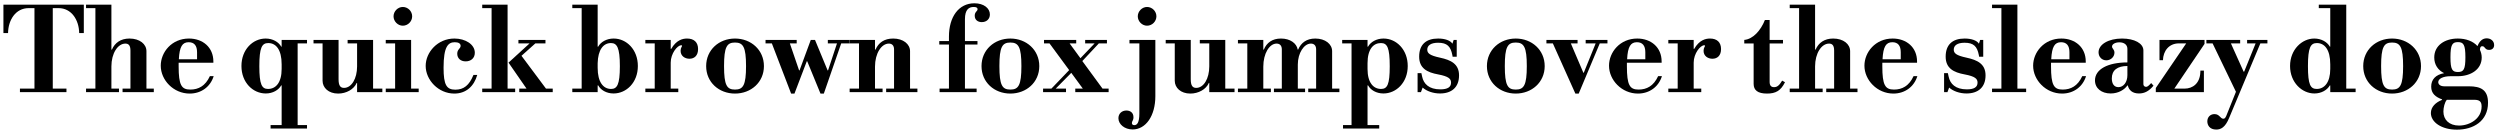
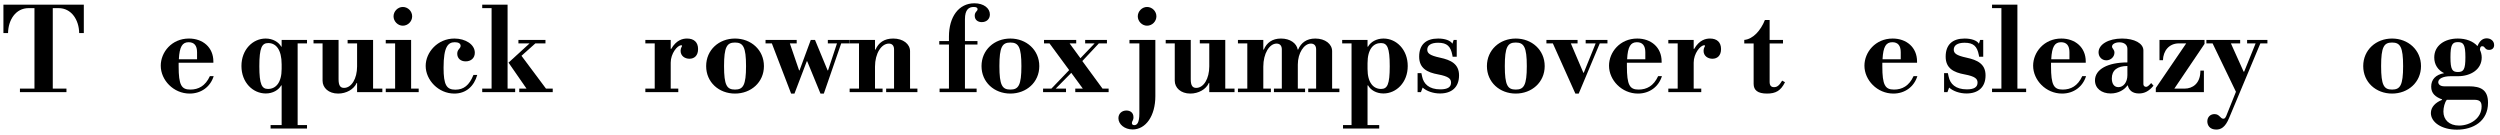
<svg xmlns="http://www.w3.org/2000/svg" width="928px" height="50px" viewBox="0 0 928 50" version="1.1">
  <g id="surface1">
    <path style=" stroke:none;fill-rule:nonzero;fill:rgb(0%,0%,0%);fill-opacity:1;" d="M 7.402 34.188 L 24.668 34.188 L 24.668 32.898 L 19.59 32.898 L 19.59 3.016 L 21.738 3.016 C 26.504 3.016 29.316 7.352 29.395 12.273 L 31.113 12.273 L 31.113 1.727 L 1.27 1.727 L 1.27 12.273 L 2.988 12.273 C 3.066 7.352 5.84 3.016 10.645 3.016 L 12.793 3.016 L 12.793 32.898 L 7.402 32.898 Z M 7.402 34.188 " />
-     <path style=" stroke:none;fill-rule:nonzero;fill:rgb(0%,0%,0%);fill-opacity:1;" d="M 31.938 3.016 L 35.414 3.016 L 35.414 32.898 L 31.938 32.898 L 31.938 34.188 L 44.164 34.188 L 44.164 32.898 L 41.352 32.898 L 41.352 24.656 C 41.352 19.812 43.695 16.18 46.547 16.18 C 47.68 16.18 48.422 16.805 48.422 18.758 L 48.422 32.898 L 45.492 32.898 L 45.492 34.188 L 57.094 34.188 L 57.094 32.898 L 54.359 32.898 L 54.359 18.992 C 54.359 16.375 51.859 14.305 48.07 14.305 C 44.828 14.305 42.641 15.867 41.547 18.406 L 41.352 18.406 L 41.352 1.727 L 31.938 1.727 Z M 31.938 3.016 " />
    <path style=" stroke:none;fill-rule:nonzero;fill:rgb(0%,0%,0%);fill-opacity:1;" d="M 79.203 23.289 L 79.203 22.82 C 79.203 17.586 75.297 14.305 70.141 14.305 C 63.734 14.305 59.672 19.383 59.672 24.383 C 59.672 29.734 64.398 34.734 70.414 34.734 C 74.711 34.734 78.109 32.195 79.32 28.25 L 77.914 28.25 C 76.234 31.922 73.656 33.25 70.648 33.25 C 67.367 33.25 66.312 31.609 66.312 24.617 L 66.312 23.289 Z M 73.148 22 L 66.391 22 C 66.625 17.273 67.719 15.672 70.023 15.672 C 72.094 15.672 73.148 16.922 73.148 19.383 Z M 73.148 22 " />
    <path style=" stroke:none;fill-rule:nonzero;fill:rgb(0%,0%,0%);fill-opacity:1;" d="M 113.961 46.414 L 110.484 46.414 L 110.484 16.102 L 113.961 16.102 L 113.961 14.812 L 104.547 14.812 L 104.547 17.312 L 104.391 17.312 C 103.414 15.594 101.266 14.305 98.609 14.305 C 93.844 14.305 89.625 18.406 89.625 24.5 C 89.625 30.633 93.883 34.695 98.648 34.695 C 101.305 34.695 103.414 33.406 104.391 31.688 L 104.547 31.688 L 104.547 46.414 L 100.445 46.414 L 100.445 47.703 L 113.961 47.703 Z M 99.508 33.016 C 97.203 33.016 96.266 31.414 96.266 24.578 C 96.266 17.625 97.242 15.984 99.586 15.984 C 102.438 15.984 104.547 18.406 104.547 23.875 L 104.547 25.594 C 104.547 30.75 102.32 33.016 99.508 33.016 Z M 99.508 33.016 " />
    <path style=" stroke:none;fill-rule:nonzero;fill:rgb(0%,0%,0%);fill-opacity:1;" d="M 138.488 14.812 L 129.035 14.812 L 129.035 16.102 L 132.551 16.102 L 132.551 24.656 C 132.551 29.188 130.48 32.625 127.707 32.625 C 126.34 32.625 125.676 31.766 125.676 29.422 L 125.676 14.812 L 116.379 14.812 L 116.379 16.102 L 119.738 16.102 L 119.738 29.969 C 119.738 32.586 121.965 34.734 125.52 34.734 C 128.527 34.734 131.379 33.172 132.395 30.789 L 132.551 30.789 L 132.551 34.188 L 141.926 34.188 L 141.926 32.898 L 138.488 32.898 Z M 138.488 14.812 " />
    <path style=" stroke:none;fill-rule:nonzero;fill:rgb(0%,0%,0%);fill-opacity:1;" d="M 143.191 16.102 L 146.668 16.102 L 146.668 32.898 L 143.191 32.898 L 143.191 34.188 L 155.418 34.188 L 155.418 32.898 L 152.605 32.898 L 152.605 14.812 L 143.191 14.812 Z M 146.082 6.062 C 146.082 7.938 147.684 9.539 149.52 9.539 C 151.434 9.539 152.996 7.938 152.996 6.062 C 152.996 4.188 151.434 2.586 149.52 2.586 C 147.684 2.586 146.082 4.188 146.082 6.062 Z M 146.082 6.062 " />
    <path style=" stroke:none;fill-rule:nonzero;fill:rgb(0%,0%,0%);fill-opacity:1;" d="M 168.832 15.672 C 170.16 15.672 170.98 16.141 170.98 17 C 170.98 18.094 169.73 18.25 169.73 19.93 C 169.73 21.648 170.98 22.781 172.855 22.781 C 174.77 22.781 176.254 21.609 176.254 19.578 C 176.254 16.492 172.777 14.305 168.676 14.305 C 162.465 14.305 158.012 19.383 158.012 24.461 C 158.012 29.695 162.738 34.734 168.637 34.734 C 173.051 34.734 175.98 31.961 177.152 27.82 L 175.746 27.82 C 174.184 31.688 172.113 33.289 169.027 33.289 C 165.785 33.289 164.652 31.57 164.652 25.164 C 164.652 17.273 166.332 15.672 168.832 15.672 Z M 168.832 15.672 " />
    <path style=" stroke:none;fill-rule:nonzero;fill:rgb(0%,0%,0%);fill-opacity:1;" d="M 179 3.016 L 182.477 3.016 L 182.477 32.898 L 179 32.898 L 179 34.188 L 191.227 34.188 L 191.227 32.898 L 188.414 32.898 L 188.414 1.727 L 179 1.727 Z M 192.438 16.102 L 196.578 16.102 L 188.766 23.25 L 195.445 32.898 L 192.75 32.898 L 192.75 34.188 L 205.172 34.188 L 205.172 32.898 L 202.672 32.898 L 193.57 20.711 L 198.727 16.102 L 202.477 16.102 L 202.477 14.812 L 192.438 14.812 Z M 192.438 16.102 " />
-     <path style=" stroke:none;fill-rule:nonzero;fill:rgb(0%,0%,0%);fill-opacity:1;" d="M 212.438 3.016 L 215.914 3.016 L 215.914 32.898 L 212.438 32.898 L 212.438 34.188 L 221.852 34.188 L 221.852 31.688 L 222.047 31.688 C 222.984 33.406 225.094 34.695 227.75 34.695 C 232.516 34.695 236.773 30.633 236.773 24.5 C 236.773 18.406 232.555 14.305 227.789 14.305 C 225.133 14.305 222.984 15.594 222.047 17.312 L 221.852 17.312 L 221.852 1.727 L 212.438 1.727 Z M 226.812 33.016 C 223.961 33.016 221.852 30.516 221.852 25.164 L 221.852 23.484 C 221.969 18.445 223.961 15.984 226.773 15.984 C 229 15.984 230.094 17.586 230.094 24.578 C 230.094 31.492 229.039 33.016 226.812 33.016 Z M 226.812 33.016 " />
    <path style=" stroke:none;fill-rule:nonzero;fill:rgb(0%,0%,0%);fill-opacity:1;" d="M 239.555 16.102 L 243.031 16.102 L 243.031 32.898 L 239.555 32.898 L 239.555 34.188 L 251.781 34.188 L 251.781 32.898 L 248.969 32.898 L 248.969 23.25 C 248.969 19.852 251.43 16.805 252.875 16.805 C 253.109 16.805 253.188 16.883 253.188 17 C 253.188 17.312 252.641 17.703 252.641 18.875 C 252.641 20.789 254.242 21.805 255.922 21.805 C 257.719 21.805 259.125 20.672 259.125 18.211 C 259.125 15.711 257.641 14.305 255.023 14.305 C 253.344 14.305 251.039 14.891 249.164 18.133 L 248.969 18.133 L 248.969 14.812 L 239.555 14.812 Z M 239.555 16.102 " />
    <path style=" stroke:none;fill-rule:nonzero;fill:rgb(0%,0%,0%);fill-opacity:1;" d="M 262.125 24.539 C 262.125 30.555 266.891 34.734 272.828 34.734 C 278.766 34.734 283.57 30.555 283.57 24.539 C 283.57 18.523 278.766 14.305 272.828 14.305 C 266.891 14.305 262.125 18.523 262.125 24.539 Z M 268.766 24.539 C 268.766 17.391 269.82 15.789 272.828 15.789 C 275.836 15.789 276.93 17.391 276.93 24.539 C 276.93 31.688 275.836 33.25 272.828 33.25 C 269.82 33.25 268.766 31.688 268.766 24.539 Z M 268.766 24.539 " />
    <path style=" stroke:none;fill-rule:nonzero;fill:rgb(0%,0%,0%);fill-opacity:1;" d="M 293.66 34.734 L 294.91 34.734 L 299.48 22.742 L 299.637 22.742 L 304.559 34.734 L 305.809 34.734 L 312.254 16.102 L 315.379 16.102 L 315.379 14.812 L 307.293 14.812 L 307.293 16.102 L 310.691 16.102 L 307.371 26.141 L 307.215 26.141 L 302.527 14.812 L 300.965 14.812 L 296.785 26.141 L 296.629 26.141 L 293.191 16.102 L 295.73 16.102 L 295.73 14.812 L 284.168 14.812 L 284.168 16.102 L 286.512 16.102 Z M 293.66 34.734 " />
    <path style=" stroke:none;fill-rule:nonzero;fill:rgb(0%,0%,0%);fill-opacity:1;" d="M 315.387 16.102 L 318.863 16.102 L 318.863 32.898 L 315.387 32.898 L 315.387 34.188 L 327.613 34.188 L 327.613 32.898 L 324.801 32.898 L 324.801 24.734 C 324.801 19.852 327.145 16.18 329.957 16.18 C 331.129 16.18 331.871 16.922 331.871 18.328 L 331.871 32.898 L 328.941 32.898 L 328.941 34.188 L 340.543 34.188 L 340.543 32.898 L 337.809 32.898 L 337.809 18.992 C 337.809 16.375 335.27 14.305 331.559 14.305 C 328.199 14.305 326.09 15.867 324.996 18.406 L 324.801 18.406 L 324.801 14.812 L 315.387 14.812 Z M 315.387 16.102 " />
    <path style=" stroke:none;fill-rule:nonzero;fill:rgb(0%,0%,0%);fill-opacity:1;" d="M 348.656 16.531 L 352.25 16.531 L 352.25 32.898 L 348.773 32.898 L 348.773 34.188 L 362.523 34.188 L 362.523 32.898 L 358.188 32.898 L 358.188 16.531 L 362.836 16.531 L 362.836 15.242 L 358.188 15.242 L 358.188 7.117 C 358.188 3.523 359.672 2.586 361.43 2.586 C 362.445 2.586 362.875 2.898 362.875 3.406 C 362.875 4.188 361.82 4.344 361.82 5.828 C 361.82 7.469 363.07 8.211 364.438 8.211 C 366.195 8.211 367.445 7.078 367.445 5.359 C 367.445 3.094 365.219 1.219 361.703 1.219 C 355.883 1.219 352.25 6.258 352.25 13.562 L 352.25 15.242 L 348.656 15.242 Z M 348.656 16.531 " />
    <path style=" stroke:none;fill-rule:nonzero;fill:rgb(0%,0%,0%);fill-opacity:1;" d="M 364.34 24.539 C 364.34 30.555 369.105 34.734 375.043 34.734 C 380.98 34.734 385.785 30.555 385.785 24.539 C 385.785 18.523 380.98 14.305 375.043 14.305 C 369.105 14.305 364.34 18.523 364.34 24.539 Z M 370.98 24.539 C 370.98 17.391 372.035 15.789 375.043 15.789 C 378.051 15.789 379.145 17.391 379.145 24.539 C 379.145 31.688 378.051 33.25 375.043 33.25 C 372.035 33.25 370.98 31.688 370.98 24.539 Z M 370.98 24.539 " />
    <path style=" stroke:none;fill-rule:nonzero;fill:rgb(0%,0%,0%);fill-opacity:1;" d="M 402.812 16.102 L 406.328 16.102 L 401.055 21.609 L 397.031 16.102 L 399.492 16.102 L 399.492 14.812 L 387.539 14.812 L 387.539 16.102 L 389.57 16.102 L 396.875 26.023 L 390.273 32.898 L 387.188 32.898 L 387.188 34.188 L 395.703 34.188 L 395.703 32.898 L 391.875 32.898 L 397.656 27.039 L 401.953 32.898 L 399.141 32.898 L 399.141 34.188 L 411.523 34.188 L 411.523 32.898 L 409.258 32.898 L 401.758 22.664 L 407.891 16.102 L 410.898 16.102 L 410.898 14.812 L 402.812 14.812 Z M 402.812 16.102 " />
    <path style=" stroke:none;fill-rule:nonzero;fill:rgb(0%,0%,0%);fill-opacity:1;" d="M 420.43 48.055 C 425.312 48.055 428.867 43.016 428.867 35.711 L 428.867 14.812 L 419.258 14.812 L 419.258 16.102 L 422.93 16.102 L 422.93 42.156 C 422.93 45.555 422.07 46.453 421.055 46.453 C 420.43 46.453 420.156 46.141 420.156 45.633 C 420.156 44.969 420.742 44.734 420.742 43.523 C 420.742 41.766 419.492 41.023 418.125 41.023 C 416.406 41.023 415.156 42.195 415.156 43.875 C 415.156 46.141 417.461 48.055 420.43 48.055 Z M 422.344 6.062 C 422.344 7.938 423.945 9.539 425.781 9.539 C 427.695 9.539 429.258 7.938 429.258 6.062 C 429.258 4.188 427.695 2.586 425.781 2.586 C 423.945 2.586 422.344 4.188 422.344 6.062 Z M 422.344 6.062 " />
    <path style=" stroke:none;fill-rule:nonzero;fill:rgb(0%,0%,0%);fill-opacity:1;" d="M 454.82 14.812 L 445.367 14.812 L 445.367 16.102 L 448.883 16.102 L 448.883 24.656 C 448.883 29.188 446.812 32.625 444.039 32.625 C 442.672 32.625 442.008 31.766 442.008 29.422 L 442.008 14.812 L 432.711 14.812 L 432.711 16.102 L 436.07 16.102 L 436.07 29.969 C 436.07 32.586 438.297 34.734 441.852 34.734 C 444.859 34.734 447.711 33.172 448.727 30.789 L 448.883 30.789 L 448.883 34.188 L 458.258 34.188 L 458.258 32.898 L 454.82 32.898 Z M 454.82 14.812 " />
    <path style=" stroke:none;fill-rule:nonzero;fill:rgb(0%,0%,0%);fill-opacity:1;" d="M 459.523 16.102 L 463 16.102 L 463 32.898 L 459.523 32.898 L 459.523 34.188 L 471.75 34.188 L 471.75 32.898 L 468.938 32.898 L 468.938 24.734 C 468.938 19.852 471.203 16.18 473.859 16.18 C 475.07 16.18 475.812 16.922 475.812 18.328 L 475.812 32.898 L 472.883 32.898 L 472.883 34.188 L 484.445 34.188 L 484.445 32.898 L 481.75 32.898 L 481.75 23.953 C 481.75 19.695 484.055 16.18 486.594 16.18 C 487.805 16.18 488.547 16.922 488.547 18.328 L 488.547 32.898 L 485.617 32.898 L 485.617 34.188 L 497.18 34.188 L 497.18 32.898 L 494.484 32.898 L 494.484 18.992 C 494.484 16.375 491.945 14.305 488.234 14.305 C 484.992 14.305 482.961 15.867 481.867 18.406 L 481.711 18.406 C 481.32 16.062 478.898 14.305 475.5 14.305 C 472.258 14.305 470.188 15.867 469.133 18.406 L 468.938 18.406 L 468.938 14.812 L 459.523 14.812 Z M 459.523 16.102 " />
    <path style=" stroke:none;fill-rule:nonzero;fill:rgb(0%,0%,0%);fill-opacity:1;" d="M 498.215 16.102 L 501.691 16.102 L 501.691 46.414 L 498.527 46.414 L 498.527 47.703 L 511.965 47.703 L 511.965 46.414 L 507.629 46.414 L 507.629 31.688 L 507.824 31.688 C 508.762 33.406 510.871 34.695 513.527 34.695 C 518.293 34.695 522.551 30.633 522.551 24.5 C 522.551 18.406 518.332 14.305 513.566 14.305 C 510.91 14.305 508.762 15.594 507.824 17.312 L 507.629 17.312 L 507.629 14.812 L 498.215 14.812 Z M 512.629 33.016 C 509.855 33.016 507.629 30.75 507.629 25.594 L 507.629 23.484 C 507.629 18.25 509.777 15.984 512.59 15.984 C 514.934 15.984 515.871 17.625 515.871 24.578 C 515.871 31.414 514.973 33.016 512.629 33.016 Z M 512.629 33.016 " />
    <path style=" stroke:none;fill-rule:nonzero;fill:rgb(0%,0%,0%);fill-opacity:1;" d="M 534.527 34.695 C 538.785 34.695 541.598 32.469 541.598 27.977 C 541.598 23.719 538.551 22.273 534.566 21.414 C 530.543 20.555 529.801 19.695 529.801 18.406 C 529.801 16.883 531.129 15.867 533.824 15.867 C 537.184 15.867 538.473 17.234 539.098 20.398 L 539.215 21.062 L 540.738 21.062 L 540.738 14.812 L 539.605 14.812 L 539.137 16.219 C 538.434 15.047 536.402 14.305 533.824 14.305 C 529.332 14.305 526.793 16.57 526.793 21.023 C 526.793 25.359 529.762 26.883 533.863 27.625 C 537.77 28.367 538.629 29.266 538.629 30.672 C 538.629 32.352 537.34 33.172 534.645 33.172 C 530.465 33.172 528.434 31.141 527.887 28.406 L 527.613 27.156 L 526.207 27.156 L 526.207 34.188 L 527.457 34.188 L 528.082 32.508 C 529.566 33.836 531.988 34.695 534.527 34.695 Z M 534.527 34.695 " />
    <path style=" stroke:none;fill-rule:nonzero;fill:rgb(0%,0%,0%);fill-opacity:1;" d="M 551.945 24.539 C 551.945 30.555 556.711 34.734 562.648 34.734 C 568.586 34.734 573.391 30.555 573.391 24.539 C 573.391 18.523 568.586 14.305 562.648 14.305 C 556.711 14.305 551.945 18.523 551.945 24.539 Z M 558.586 24.539 C 558.586 17.391 559.641 15.789 562.648 15.789 C 565.656 15.789 566.75 17.391 566.75 24.539 C 566.75 31.688 565.656 33.25 562.648 33.25 C 559.641 33.25 558.586 31.688 558.586 24.539 Z M 558.586 24.539 " />
    <path style=" stroke:none;fill-rule:nonzero;fill:rgb(0%,0%,0%);fill-opacity:1;" d="M 574.031 16.102 L 576.414 16.102 L 584.773 34.734 L 586.023 34.734 L 593.836 16.102 L 596.688 16.102 L 596.688 14.812 L 588.602 14.812 L 588.602 16.102 L 592.312 16.102 L 587.898 27 L 587.742 27 L 583.094 16.102 L 585.594 16.102 L 585.594 14.812 L 574.031 14.812 Z M 574.031 16.102 " />
    <path style=" stroke:none;fill-rule:nonzero;fill:rgb(0%,0%,0%);fill-opacity:1;" d="M 616.797 23.289 L 616.797 22.82 C 616.797 17.586 612.891 14.305 607.734 14.305 C 601.328 14.305 597.266 19.383 597.266 24.383 C 597.266 29.734 601.992 34.734 608.008 34.734 C 612.305 34.734 615.703 32.195 616.914 28.25 L 615.508 28.25 C 613.828 31.922 611.25 33.25 608.242 33.25 C 604.961 33.25 603.906 31.609 603.906 24.617 L 603.906 23.289 Z M 610.742 22 L 603.984 22 C 604.219 17.273 605.312 15.672 607.617 15.672 C 609.688 15.672 610.742 16.922 610.742 19.383 Z M 610.742 22 " />
    <path style=" stroke:none;fill-rule:nonzero;fill:rgb(0%,0%,0%);fill-opacity:1;" d="M 619.281 16.102 L 622.758 16.102 L 622.758 32.898 L 619.281 32.898 L 619.281 34.188 L 631.508 34.188 L 631.508 32.898 L 628.695 32.898 L 628.695 23.25 C 628.695 19.852 631.156 16.805 632.602 16.805 C 632.836 16.805 632.914 16.883 632.914 17 C 632.914 17.312 632.367 17.703 632.367 18.875 C 632.367 20.789 633.969 21.805 635.648 21.805 C 637.445 21.805 638.852 20.672 638.852 18.211 C 638.852 15.711 637.367 14.305 634.75 14.305 C 633.07 14.305 630.766 14.891 628.891 18.133 L 628.695 18.133 L 628.695 14.812 L 619.281 14.812 Z M 619.281 16.102 " />
    <path style=" stroke:none;fill-rule:nonzero;fill:rgb(0%,0%,0%);fill-opacity:1;" d="M 655.91 34.734 C 659.152 34.734 661.027 33.68 662.59 30.516 L 661.535 29.93 C 660.48 31.688 659.699 32.352 658.527 32.352 C 657.434 32.352 656.887 31.727 656.887 30.398 L 656.887 16.141 L 661.848 16.141 L 661.848 14.812 L 656.887 14.812 L 656.887 7.43 L 655.129 7.43 C 653.605 11.297 650.715 14.539 647.473 14.812 L 647.473 16.141 L 650.949 16.141 L 650.949 31.141 C 650.949 33.484 652.473 34.734 655.91 34.734 Z M 655.91 34.734 " />
-     <path style=" stroke:none;fill-rule:nonzero;fill:rgb(0%,0%,0%);fill-opacity:1;" d="M 664.344 3.016 L 667.82 3.016 L 667.82 32.898 L 664.344 32.898 L 664.344 34.188 L 676.57 34.188 L 676.57 32.898 L 673.758 32.898 L 673.758 24.656 C 673.758 19.812 676.102 16.18 678.953 16.18 C 680.086 16.18 680.828 16.805 680.828 18.758 L 680.828 32.898 L 677.898 32.898 L 677.898 34.188 L 689.5 34.188 L 689.5 32.898 L 686.766 32.898 L 686.766 18.992 C 686.766 16.375 684.266 14.305 680.477 14.305 C 677.234 14.305 675.047 15.867 673.953 18.406 L 673.758 18.406 L 673.758 1.727 L 664.344 1.727 Z M 664.344 3.016 " />
    <path style=" stroke:none;fill-rule:nonzero;fill:rgb(0%,0%,0%);fill-opacity:1;" d="M 711.609 23.289 L 711.609 22.82 C 711.609 17.586 707.703 14.305 702.547 14.305 C 696.141 14.305 692.078 19.383 692.078 24.383 C 692.078 29.734 696.805 34.734 702.82 34.734 C 707.117 34.734 710.516 32.195 711.727 28.25 L 710.32 28.25 C 708.641 31.922 706.062 33.25 703.055 33.25 C 699.773 33.25 698.719 31.609 698.719 24.617 L 698.719 23.289 Z M 705.555 22 L 698.797 22 C 699.031 17.273 700.125 15.672 702.43 15.672 C 704.5 15.672 705.555 16.922 705.555 19.383 Z M 705.555 22 " />
    <path style=" stroke:none;fill-rule:nonzero;fill:rgb(0%,0%,0%);fill-opacity:1;" d="M 729.965 34.695 C 734.223 34.695 737.035 32.469 737.035 27.977 C 737.035 23.719 733.988 22.273 730.004 21.414 C 725.98 20.555 725.238 19.695 725.238 18.406 C 725.238 16.883 726.566 15.867 729.262 15.867 C 732.621 15.867 733.91 17.234 734.535 20.398 L 734.652 21.062 L 736.176 21.062 L 736.176 14.812 L 735.043 14.812 L 734.574 16.219 C 733.871 15.047 731.84 14.305 729.262 14.305 C 724.77 14.305 722.23 16.57 722.23 21.023 C 722.23 25.359 725.199 26.883 729.301 27.625 C 733.207 28.367 734.066 29.266 734.066 30.672 C 734.066 32.352 732.777 33.172 730.082 33.172 C 725.902 33.172 723.871 31.141 723.324 28.406 L 723.051 27.156 L 721.645 27.156 L 721.645 34.188 L 722.895 34.188 L 723.52 32.508 C 725.004 33.836 727.426 34.695 729.965 34.695 Z M 729.965 34.695 " />
    <path style=" stroke:none;fill-rule:nonzero;fill:rgb(0%,0%,0%);fill-opacity:1;" d="M 739.445 3.016 L 742.922 3.016 L 742.922 32.898 L 739.445 32.898 L 739.445 34.188 L 752.102 34.188 L 752.102 32.898 L 748.859 32.898 L 748.859 1.727 L 739.445 1.727 Z M 739.445 3.016 " />
    <path style=" stroke:none;fill-rule:nonzero;fill:rgb(0%,0%,0%);fill-opacity:1;" d="M 774.23 23.289 L 774.23 22.82 C 774.23 17.586 770.324 14.305 765.168 14.305 C 758.762 14.305 754.699 19.383 754.699 24.383 C 754.699 29.734 759.426 34.734 765.441 34.734 C 769.738 34.734 773.137 32.195 774.348 28.25 L 772.941 28.25 C 771.262 31.922 768.684 33.25 765.676 33.25 C 762.395 33.25 761.34 31.609 761.34 24.617 L 761.34 23.289 Z M 768.176 22 L 761.418 22 C 761.652 17.273 762.746 15.672 765.051 15.672 C 767.121 15.672 768.176 16.922 768.176 19.383 Z M 768.176 22 " />
    <path style=" stroke:none;fill-rule:nonzero;fill:rgb(0%,0%,0%);fill-opacity:1;" d="M 783.477 34.695 C 786.406 34.695 788.633 33.25 789.688 31.727 L 789.844 31.727 C 790.273 33.523 791.602 34.695 793.984 34.695 C 796.094 34.695 797.734 33.797 799.375 31.805 L 798.516 30.828 C 797.5 31.961 797.07 32.234 796.602 32.234 C 796.016 32.234 795.625 31.766 795.625 31.258 L 795.625 18.719 C 795.625 16.102 792.305 14.305 787.695 14.305 C 782.656 14.305 778.984 16.492 778.984 19.422 C 778.984 21.102 780.195 22.391 781.875 22.391 C 783.555 22.391 784.883 21.062 784.883 19.539 C 784.883 18.328 783.984 18.055 783.984 17.273 C 783.984 16.375 785.195 15.711 786.719 15.711 C 788.477 15.711 789.688 16.609 789.688 18.133 L 789.688 23.172 C 782.422 23.172 777.656 25.711 777.656 29.852 C 777.656 32.781 780.078 34.695 783.477 34.695 Z M 786.367 32.352 C 784.766 32.352 783.906 31.102 783.906 29.109 C 783.906 26.062 785.977 24.5 789.688 24.5 L 789.688 27.898 C 789.688 30.555 788.203 32.352 786.367 32.352 Z M 786.367 32.352 " />
    <path style=" stroke:none;fill-rule:nonzero;fill:rgb(0%,0%,0%);fill-opacity:1;" d="M 801.602 22.352 L 802.891 22.352 C 802.969 18.953 805.078 16.102 808.828 16.102 L 811.523 16.102 L 800.234 32.664 L 800.234 34.188 L 818.086 34.188 L 818.086 26.219 L 816.797 26.219 L 816.758 26.922 C 816.562 30.906 814.023 32.898 810.859 32.898 L 807.109 32.898 L 818.32 16.297 L 818.32 14.812 L 801.602 14.812 Z M 801.602 22.352 " />
    <path style=" stroke:none;fill-rule:nonzero;fill:rgb(0%,0%,0%);fill-opacity:1;" d="M 819.008 16.102 L 821.312 16.102 L 829.984 34.07 L 826.391 43.016 C 826.039 43.797 825.766 44.07 825.297 44.07 C 824.164 44.07 823.93 42.352 822.016 42.352 C 820.492 42.352 819.359 43.445 819.359 45.047 C 819.359 46.375 820.141 48.094 822.68 48.094 C 824.359 48.094 826 47.312 827.445 43.797 L 839.047 16.102 L 841.664 16.102 L 841.664 14.812 L 834.125 14.812 L 834.125 16.102 L 837.289 16.102 L 833.031 26.609 L 832.836 26.609 L 828.109 16.102 L 831.547 16.102 L 831.547 14.812 L 819.008 14.812 Z M 819.008 16.102 " />
-     <path style=" stroke:none;fill-rule:nonzero;fill:rgb(0%,0%,0%);fill-opacity:1;" d="M 874.406 32.898 L 870.93 32.898 L 870.93 1.727 L 860.734 1.727 L 860.734 3.016 L 864.992 3.016 L 864.992 17.312 L 864.836 17.312 C 863.859 15.594 861.711 14.305 859.055 14.305 C 854.484 14.305 850.07 18.406 850.07 24.5 C 850.07 30.633 854.523 34.695 859.094 34.695 C 861.75 34.695 863.859 33.406 864.836 31.688 L 864.992 31.688 L 864.992 34.188 L 874.406 34.188 Z M 859.992 33.016 C 857.648 33.016 856.711 31.492 856.711 24.539 C 856.711 17.625 857.688 15.984 860.031 15.984 C 862.883 15.984 864.992 18.406 864.992 23.875 L 864.992 25.594 C 864.992 30.672 862.766 33.016 859.992 33.016 Z M 859.992 33.016 " />
    <path style=" stroke:none;fill-rule:nonzero;fill:rgb(0%,0%,0%);fill-opacity:1;" d="M 877.23 24.539 C 877.23 30.555 881.996 34.734 887.934 34.734 C 893.871 34.734 898.676 30.555 898.676 24.539 C 898.676 18.523 893.871 14.305 887.934 14.305 C 881.996 14.305 877.23 18.523 877.23 24.539 Z M 883.871 24.539 C 883.871 17.391 884.926 15.789 887.934 15.789 C 890.941 15.789 892.035 17.391 892.035 24.539 C 892.035 31.688 890.941 33.25 887.934 33.25 C 884.926 33.25 883.871 31.688 883.871 24.539 Z M 883.871 24.539 " />
    <path style=" stroke:none;fill-rule:nonzero;fill:rgb(0%,0%,0%);fill-opacity:1;" d="M 911.992 48.133 C 918.047 48.133 923.555 45.008 923.555 38.133 C 923.555 33.328 920.82 32.039 916.484 32.039 L 907.344 32.039 C 905.742 32.039 905.078 31.258 905.078 30.477 C 905.078 29.227 906.875 28.289 909.648 28.289 L 912.344 28.289 C 917.188 28.289 921.211 25.75 921.211 21.336 C 921.211 20.281 920.938 19.344 920.547 18.484 C 920.625 17.43 920.898 17.156 921.406 17.156 C 922.539 17.156 922.266 18.523 923.945 18.523 C 925.195 18.523 925.82 17.742 925.82 16.727 C 925.82 15.125 924.492 14.227 923.047 14.227 C 921.367 14.227 920.273 15.477 919.648 17.117 C 918.008 15.281 915.352 14.305 912.344 14.305 C 907.461 14.305 903.594 16.883 903.594 21.336 C 903.594 24.031 905 26.062 907.266 27.156 C 904.023 27.742 902.461 29.578 902.461 32.156 C 902.461 34.695 904.023 35.984 906.484 36.883 L 906.484 37.078 C 904.102 38.016 902.344 39.695 902.344 41.961 C 902.344 45.398 906.367 48.133 911.992 48.133 Z M 912.812 46.609 C 909.102 46.609 906.992 44.422 906.992 41.414 C 906.992 40.008 907.461 37.898 908.281 37.039 L 918.398 37.039 C 920.469 37.039 921.172 37.742 921.172 39.539 C 921.172 43.992 916.836 46.609 912.812 46.609 Z M 912.383 26.727 C 910.273 26.727 909.609 25.828 909.609 21.219 C 909.609 16.609 910.273 15.633 912.383 15.633 C 914.453 15.633 915.156 16.57 915.156 21.258 C 915.156 25.789 914.492 26.727 912.383 26.727 Z M 912.383 26.727 " />
  </g>
</svg>